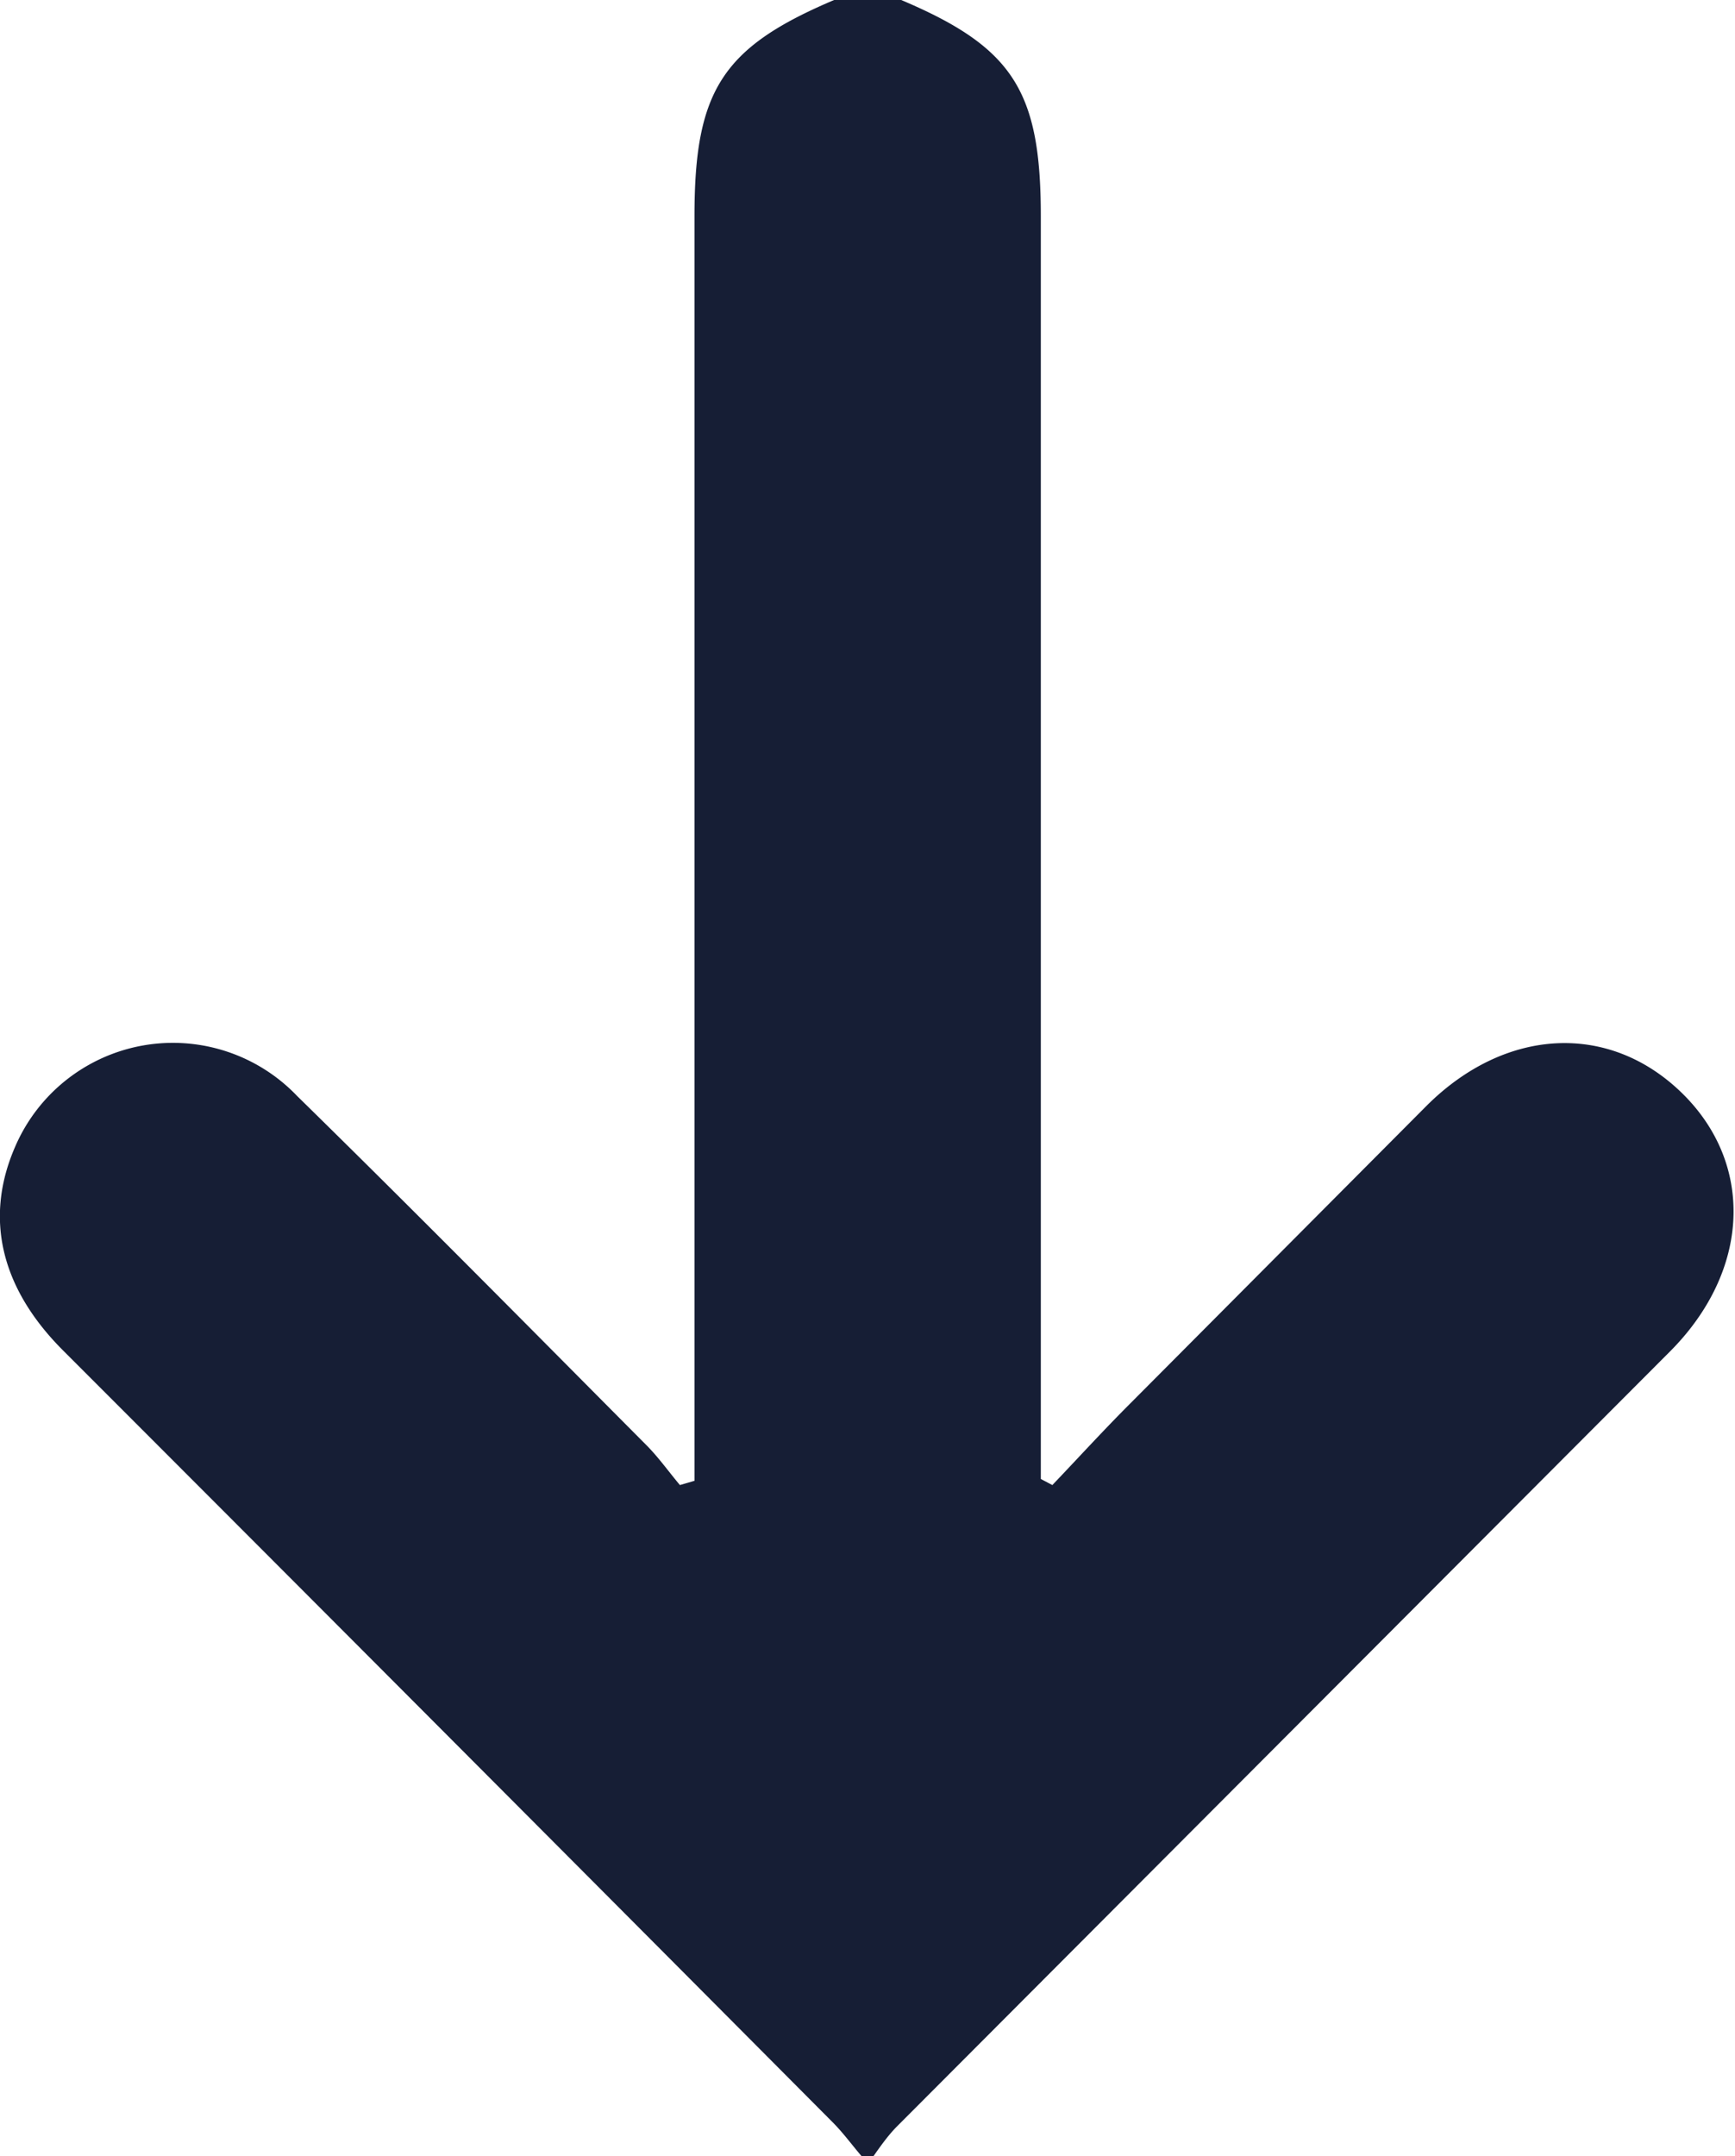
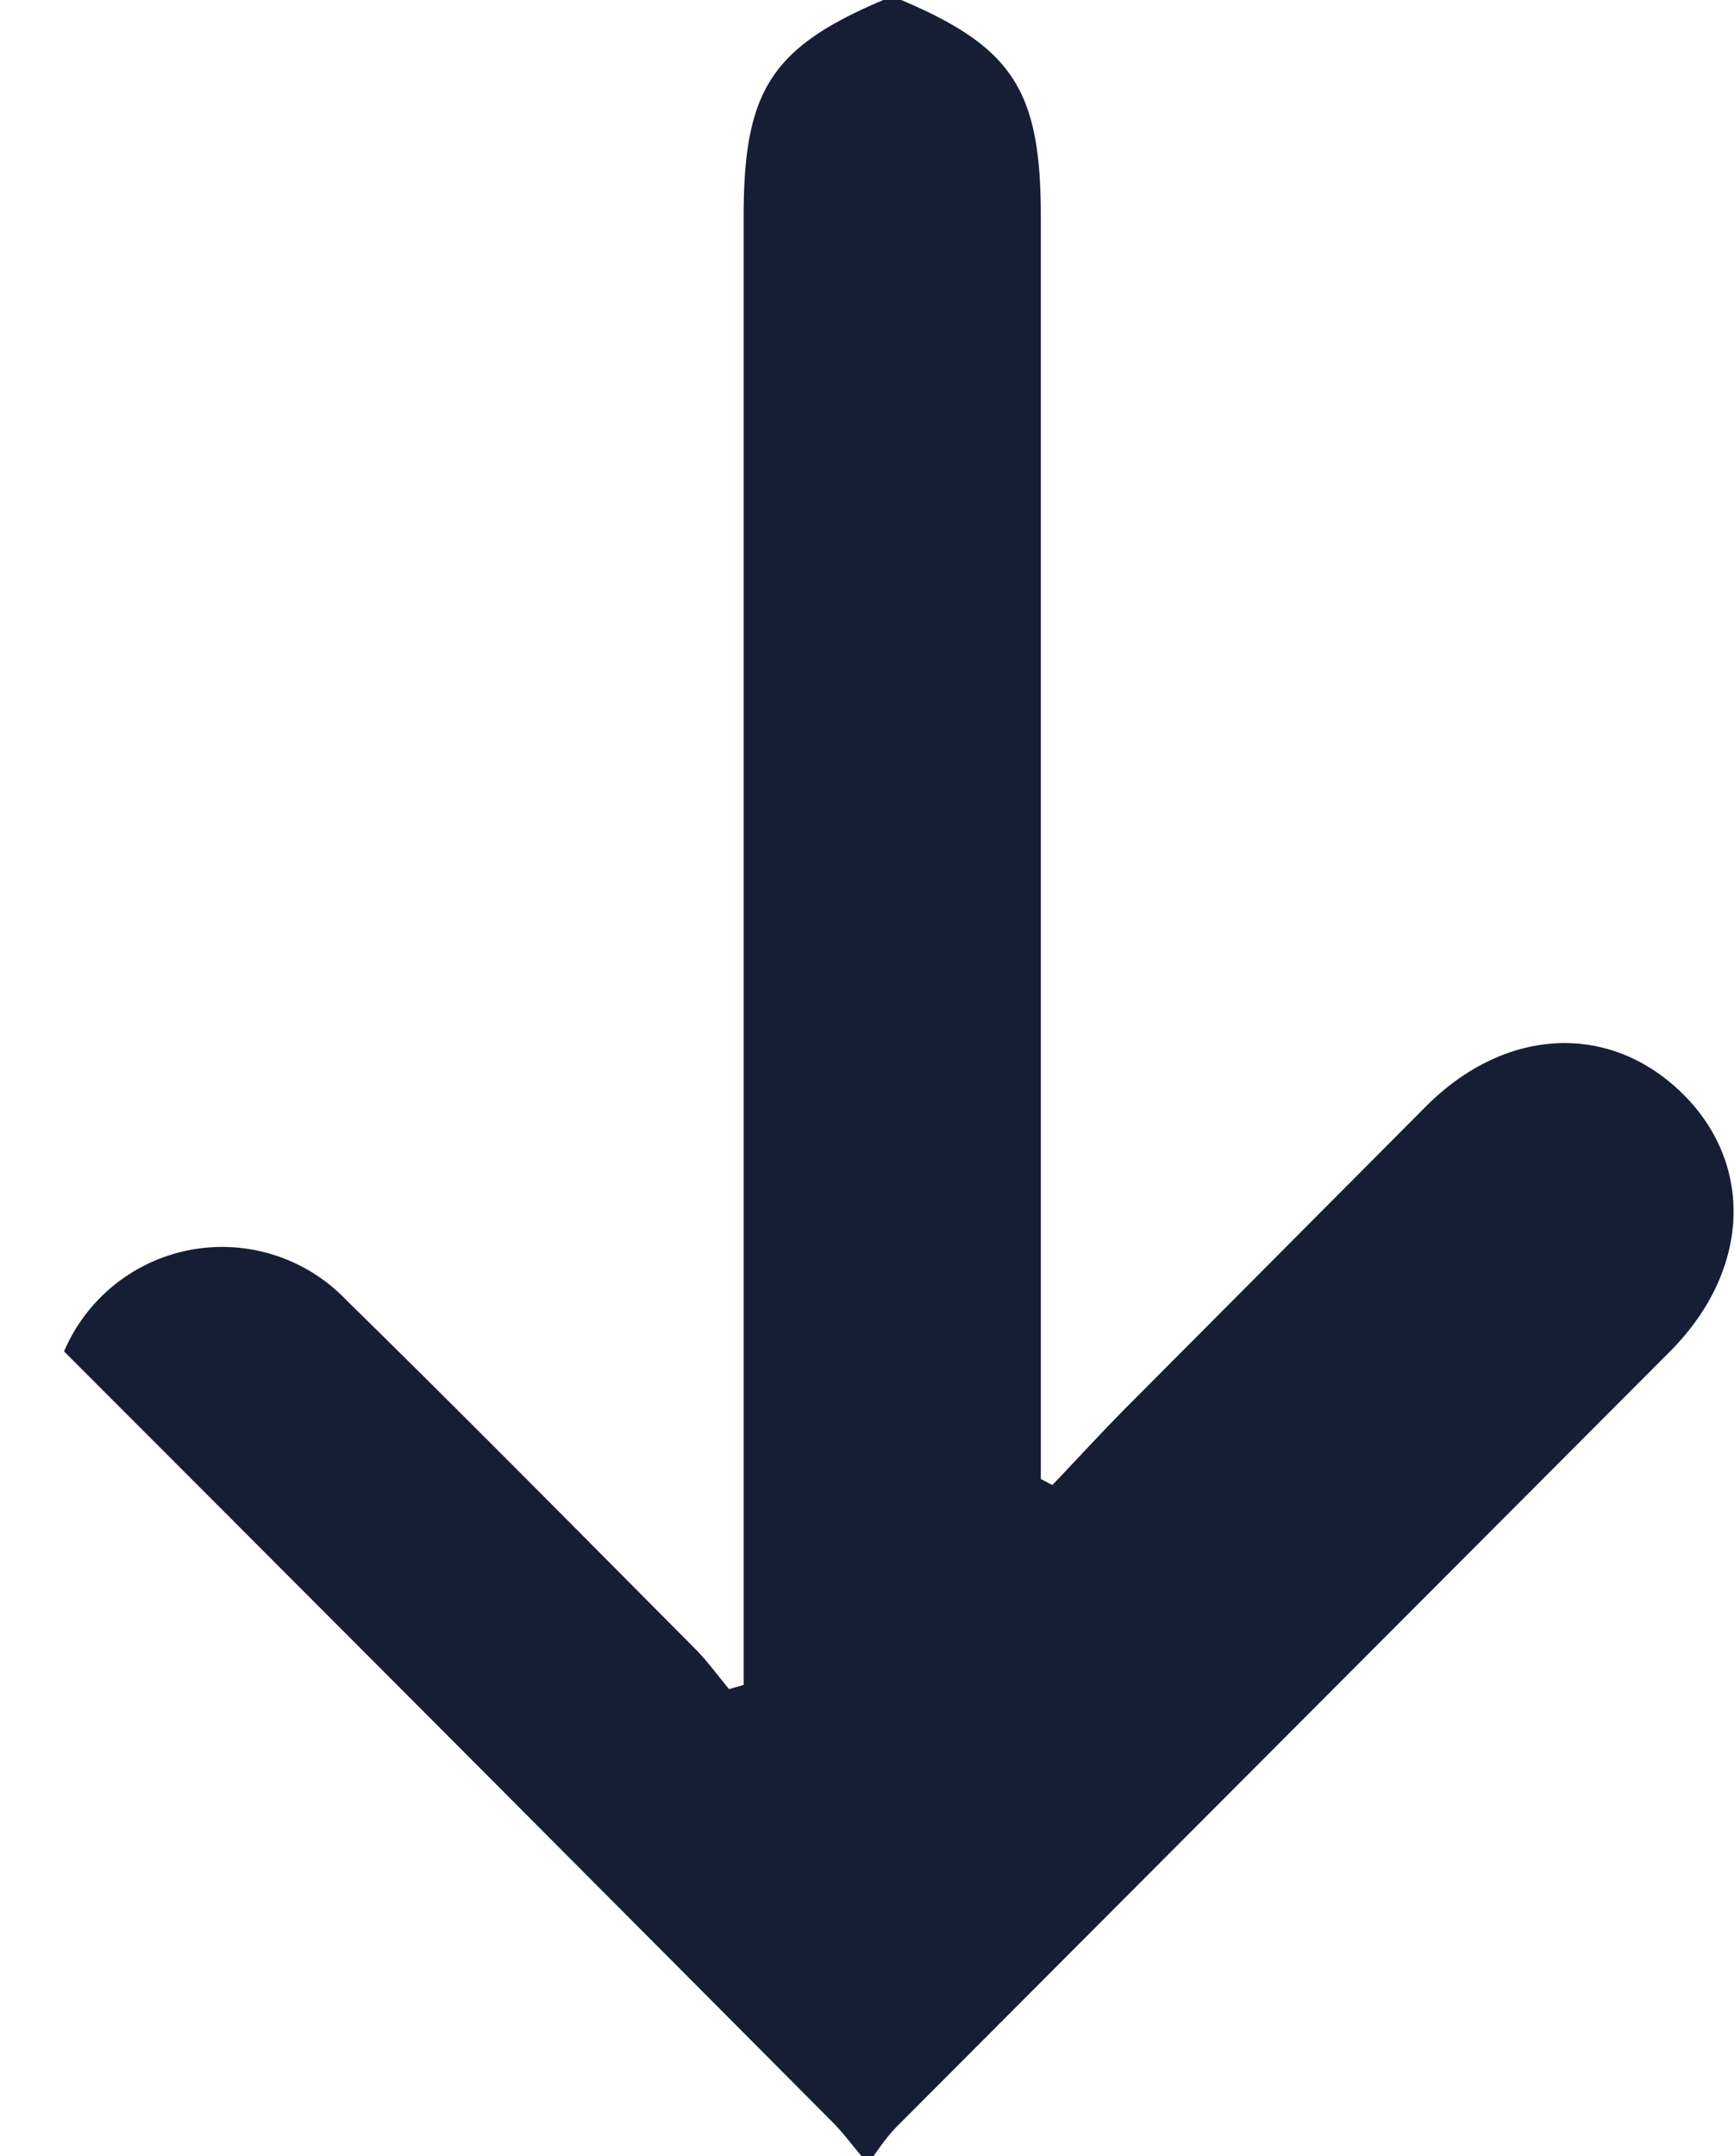
<svg xmlns="http://www.w3.org/2000/svg" id="Capa_1" data-name="Capa 1" viewBox="0 0 57.16 71">
  <defs>
    <style>.cls-1{fill:#161e35;}</style>
  </defs>
  <title>flecha </title>
-   <path class="cls-1" d="M29.69,0c3.69,1.56,4.6,3,4.6,7.12V48.7l.38.2c.85-.89,1.68-1.8,2.55-2.67L47,36.41c2.59-2.58,6-2.76,8.4-.43s2.28,5.85-.38,8.52L29.52,70.05c-.28.29-.52.63-.78,1h-.31c-.34-.39-.64-.81-1-1.17Q14.77,57.16,2.11,44.5C0,42.41-.51,40.09.49,37.78a5.66,5.66,0,0,1,9.3-1.69c3.87,3.79,7.68,7.65,11.5,11.49.4.4.74.88,1.11,1.32l.48-.14V7.11c0-4.13.92-5.55,4.6-7.11Z" />
+   <path class="cls-1" d="M29.69,0c3.69,1.56,4.6,3,4.6,7.12V48.7l.38.2c.85-.89,1.68-1.8,2.55-2.67L47,36.41c2.59-2.58,6-2.76,8.4-.43s2.28,5.85-.38,8.52L29.52,70.05c-.28.29-.52.63-.78,1h-.31c-.34-.39-.64-.81-1-1.17Q14.77,57.16,2.11,44.5a5.66,5.66,0,0,1,9.3-1.69c3.87,3.79,7.68,7.65,11.5,11.49.4.4.74.88,1.11,1.32l.48-.14V7.11c0-4.13.92-5.55,4.6-7.11Z" />
</svg>